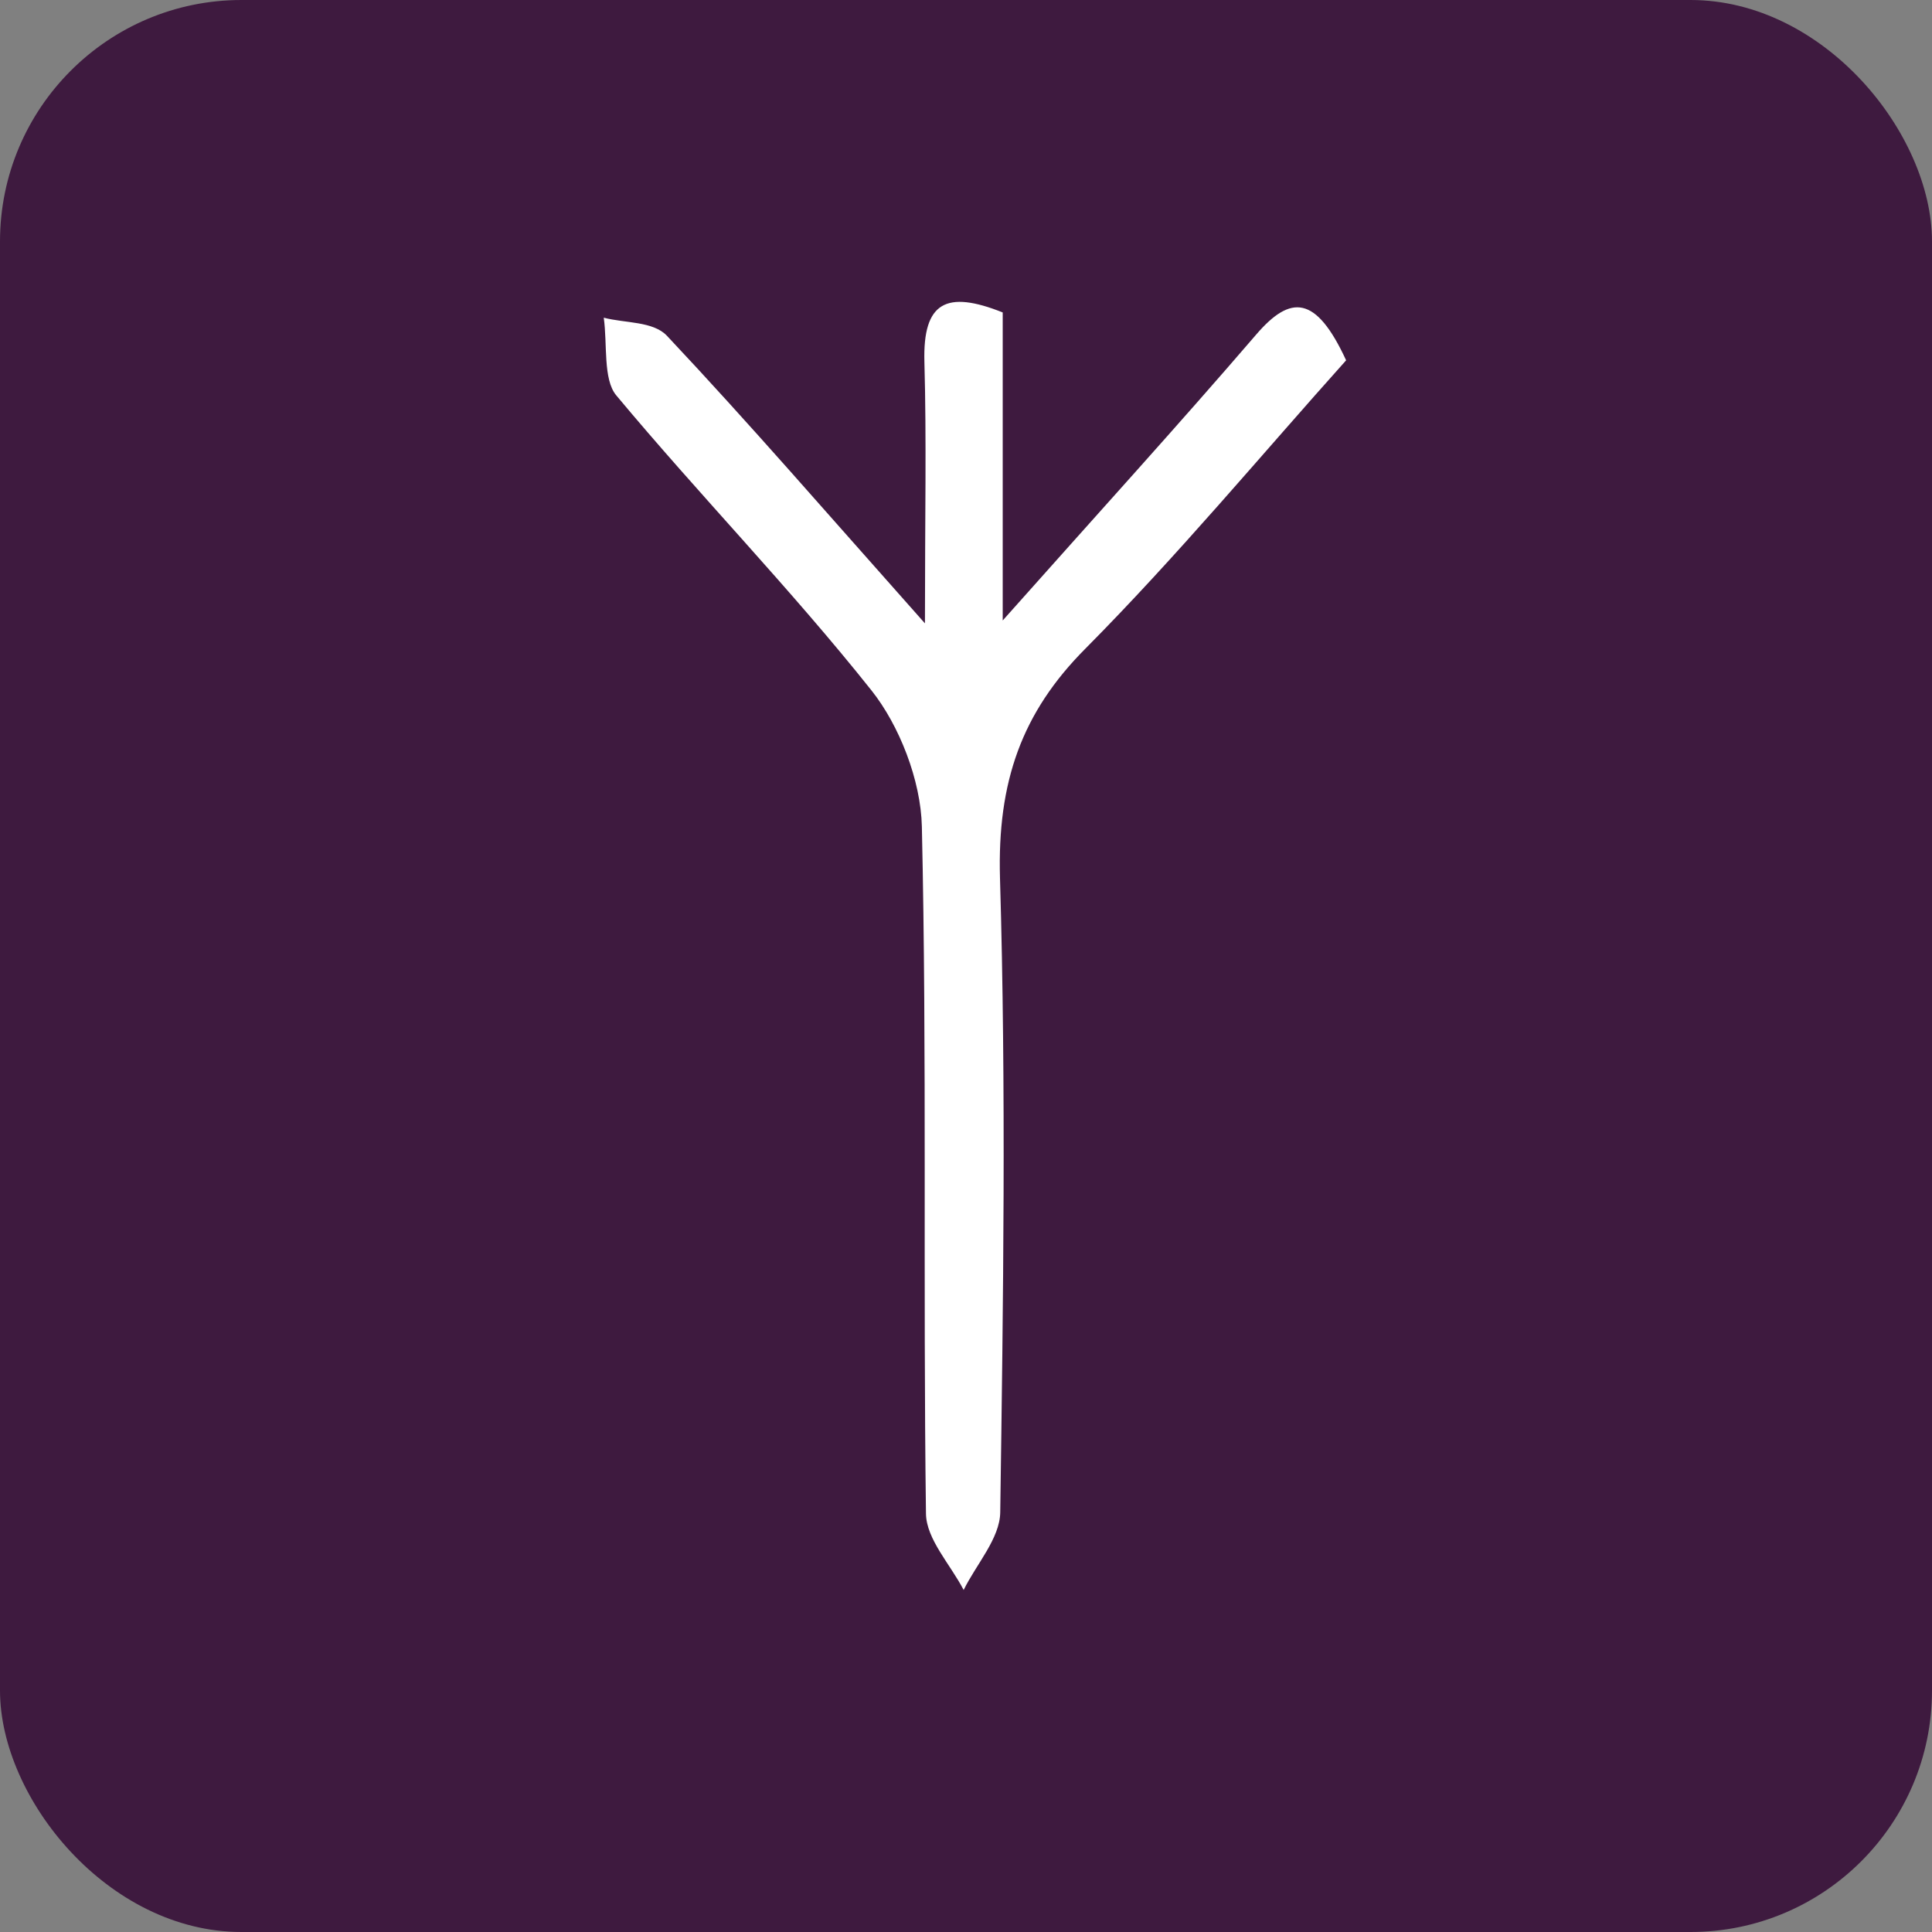
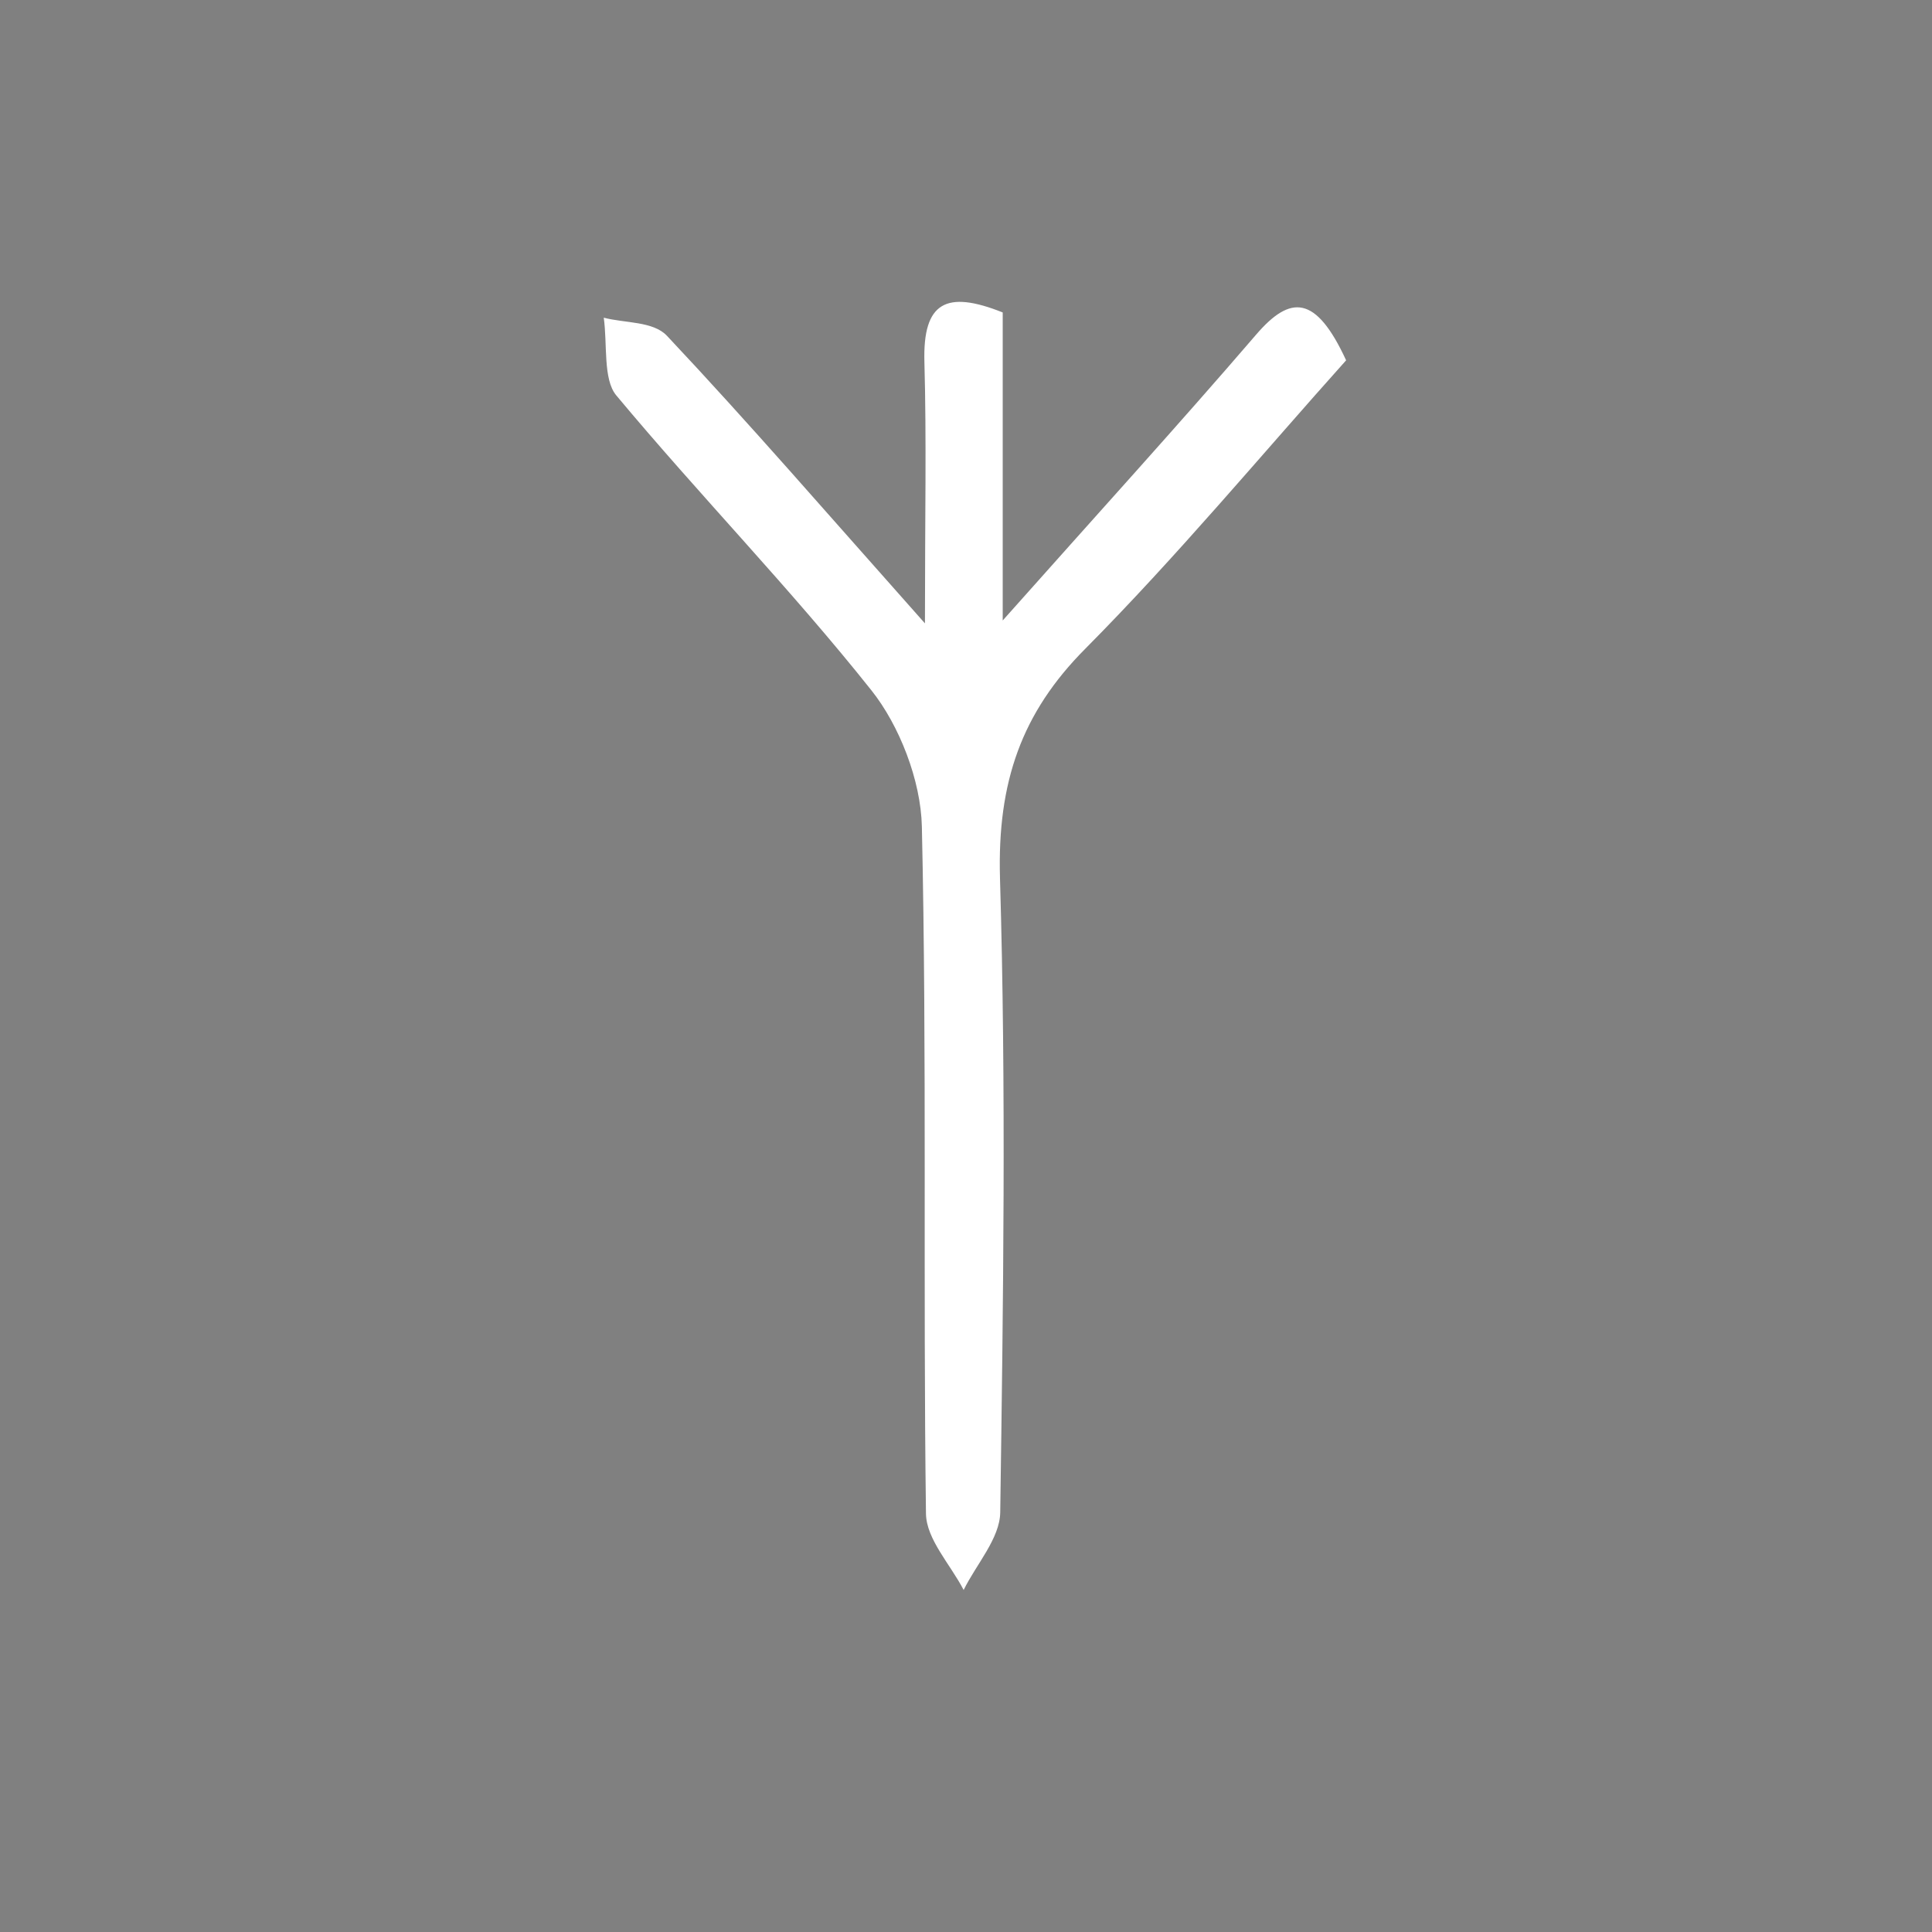
<svg xmlns="http://www.w3.org/2000/svg" width="32" height="32" viewBox="0 0 32 32">
  <rect x="0" y="0" width="32" height="32" fill="#808080" stroke="none" />
  <g fill="none" fill-rule="evenodd">
-     <rect width="32" height="32" fill="#3E1A3F" rx="4" />
    <path fill="#FFF" d="M16.608 5.175v5.102c1.574-1.77 2.904-3.23 4.197-4.734.57-.663.99-.66 1.491.425-1.401 1.563-2.802 3.248-4.323 4.78-1.047 1.053-1.456 2.198-1.41 3.796.103 3.498.054 7.003.004 10.505-.006.432-.395.857-.606 1.286-.218-.421-.618-.84-.624-1.264-.05-3.793.017-7.59-.068-11.38-.017-.77-.375-1.678-.835-2.256-1.346-1.693-2.845-3.229-4.228-4.888-.22-.265-.144-.848-.206-1.285.355.093.817.056 1.047.3 1.357 1.442 2.66 2.95 4.273 4.763 0-1.753.027-3.043-.009-4.332-.027-.993.364-1.19 1.297-.818" />
  </g>
</svg>